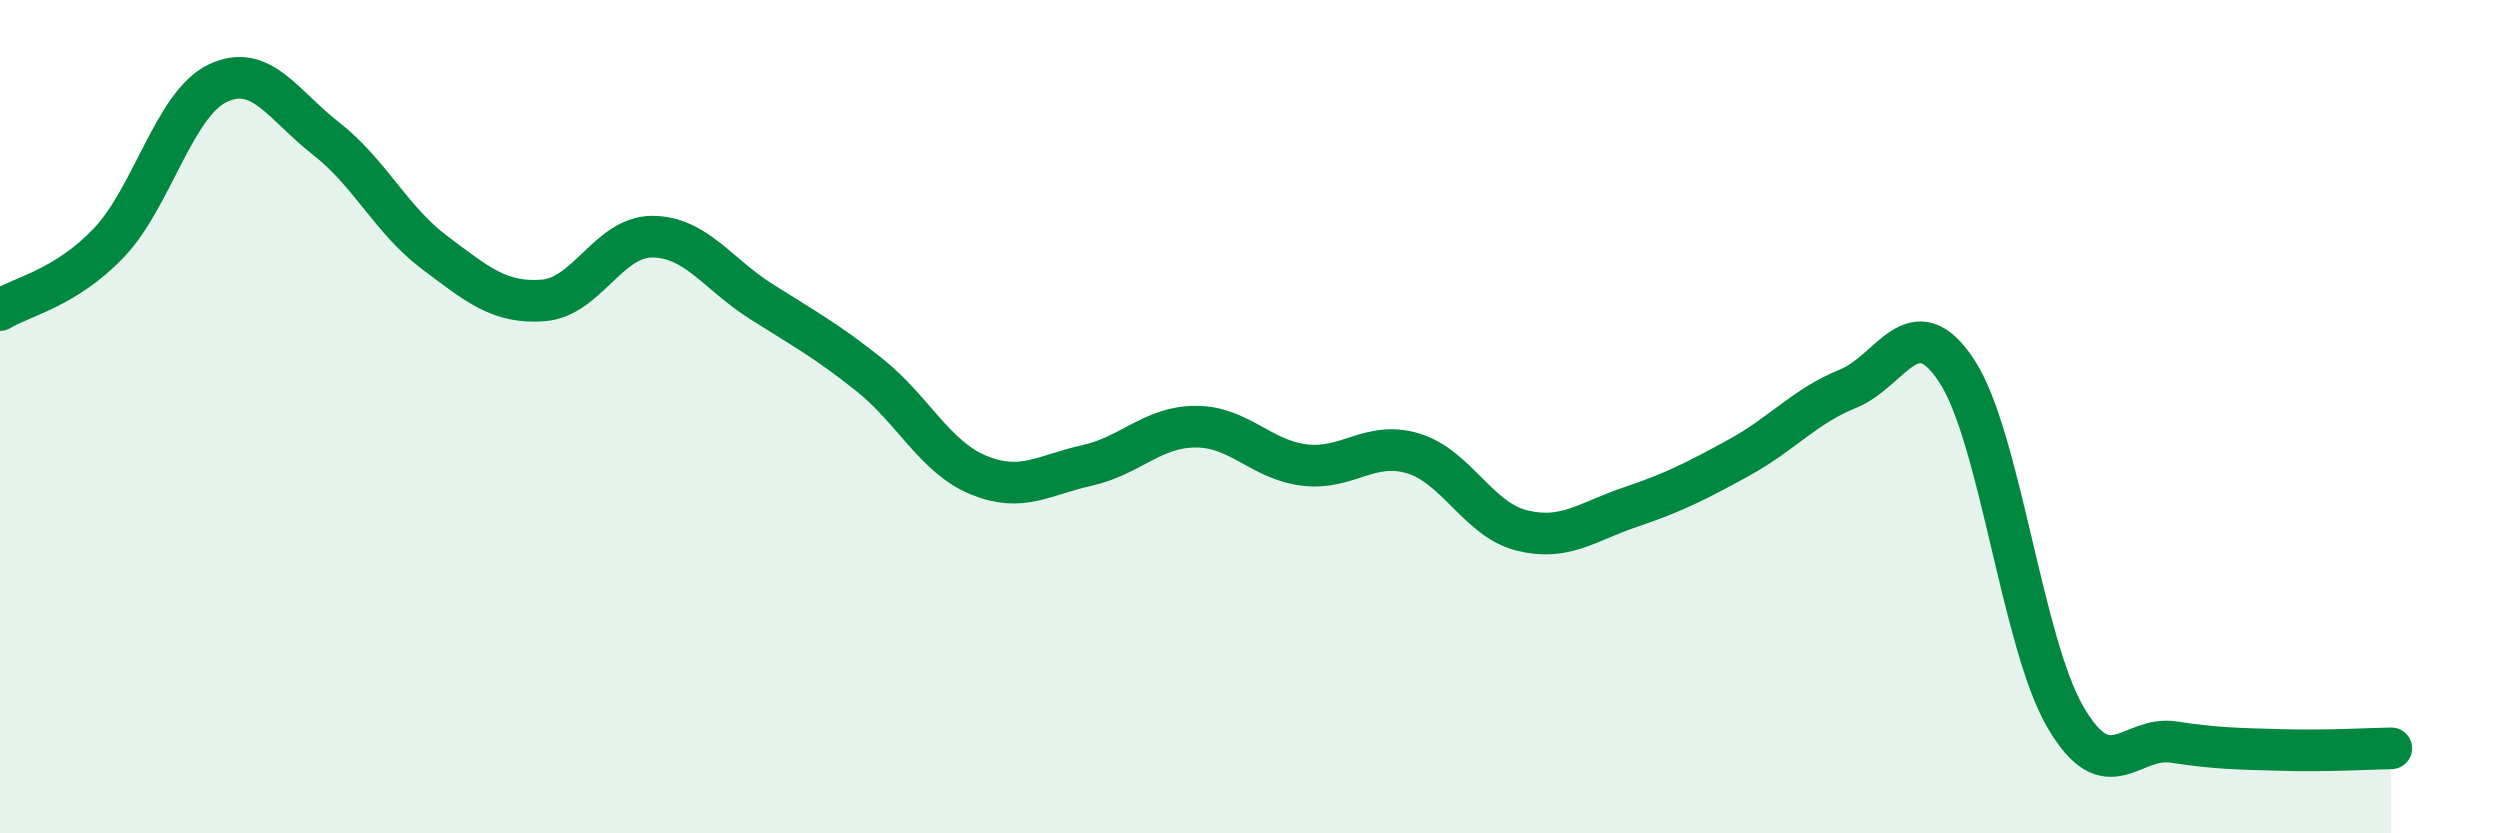
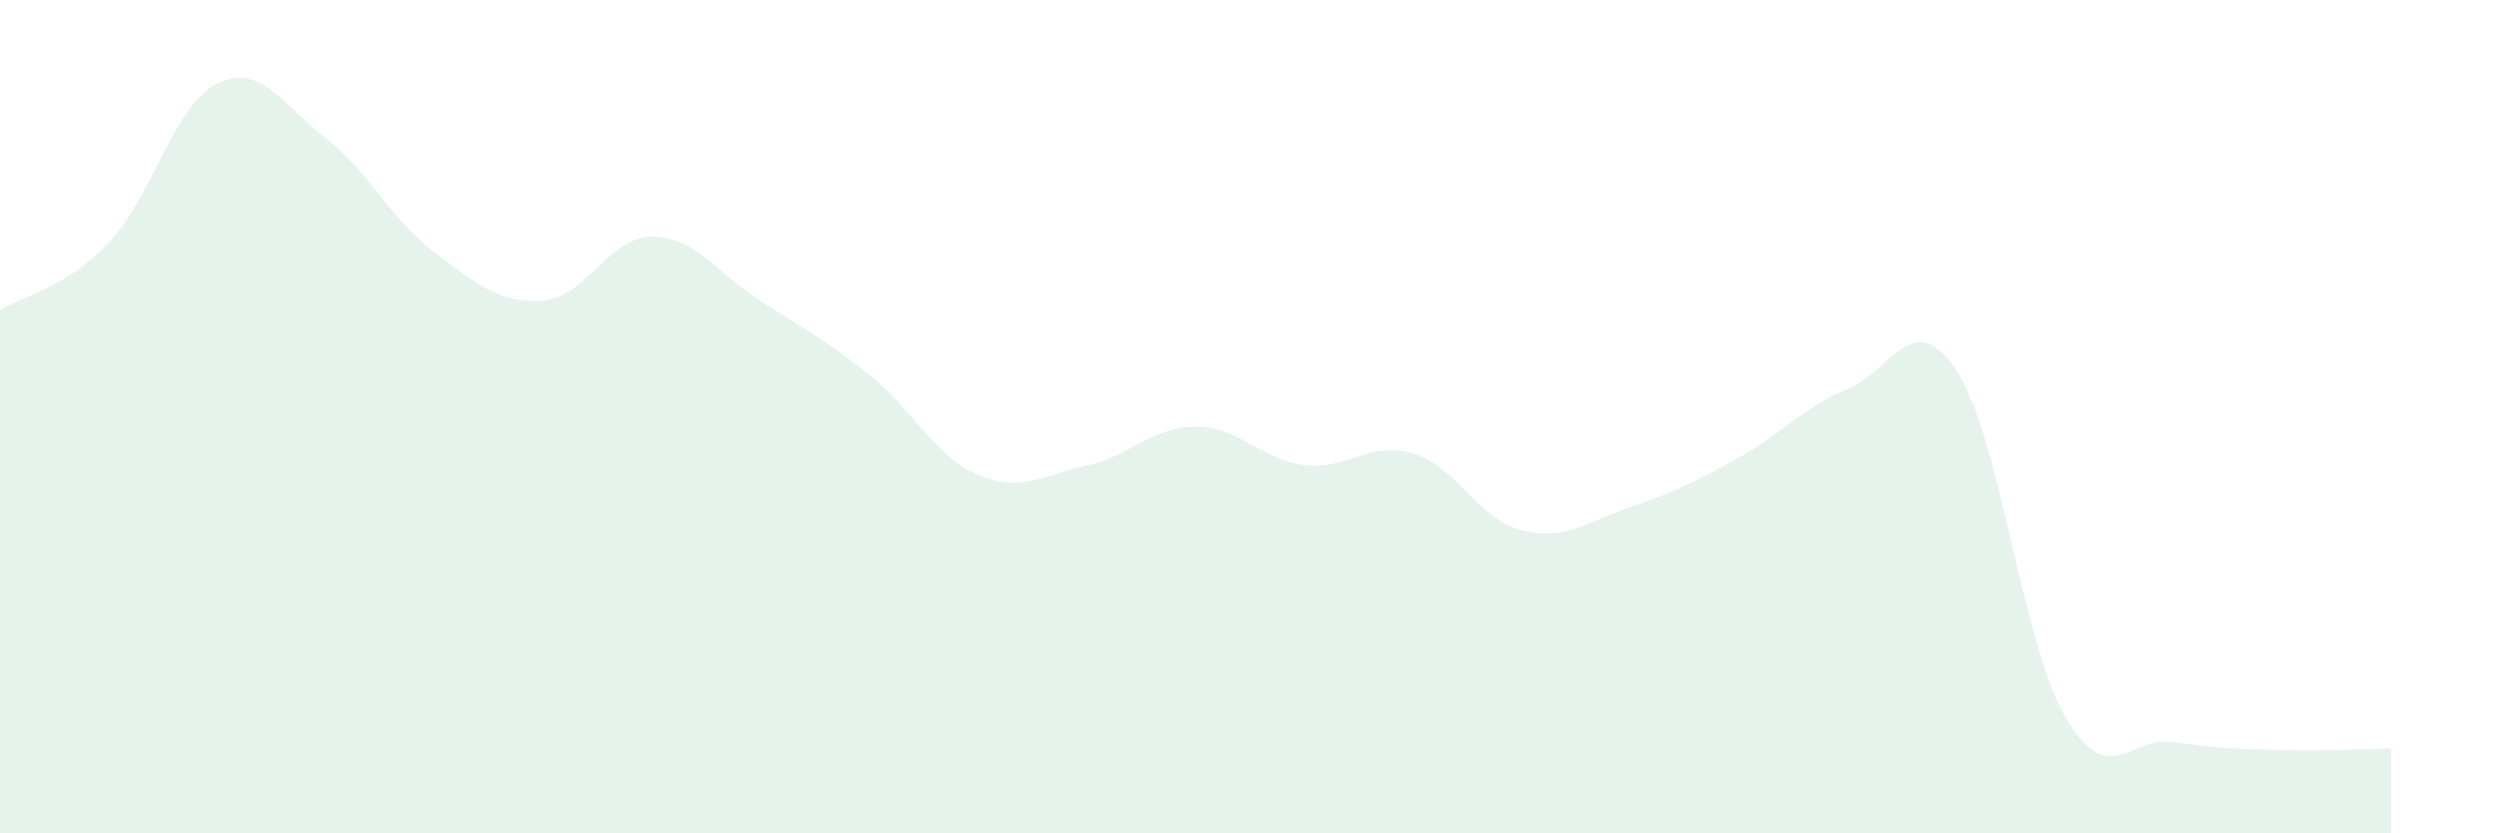
<svg xmlns="http://www.w3.org/2000/svg" width="60" height="20" viewBox="0 0 60 20">
  <path d="M 0,7.44 C 0.52,7.12 1.57,6.92 2.61,5.83 C 3.65,4.74 4.18,2.5 5.22,2 C 6.26,1.5 6.79,2.52 7.83,3.33 C 8.87,4.14 9.39,5.28 10.43,6.06 C 11.47,6.84 12,7.29 13.04,7.21 C 14.08,7.13 14.61,5.68 15.65,5.68 C 16.69,5.68 17.22,6.57 18.26,7.23 C 19.3,7.89 19.83,8.17 20.87,9 C 21.91,9.83 22.44,10.97 23.48,11.4 C 24.52,11.83 25.05,11.4 26.09,11.17 C 27.13,10.94 27.66,10.24 28.7,10.24 C 29.74,10.24 30.26,11.03 31.3,11.16 C 32.34,11.29 32.87,10.57 33.91,10.88 C 34.95,11.19 35.48,12.47 36.52,12.73 C 37.56,12.99 38.09,12.52 39.13,12.17 C 40.17,11.82 40.7,11.55 41.74,10.98 C 42.78,10.41 43.31,9.75 44.35,9.33 C 45.39,8.91 45.92,7.32 46.96,8.9 C 48,10.48 48.53,15.43 49.57,17.21 C 50.61,18.99 51.13,17.65 52.17,17.81 C 53.21,17.97 53.74,17.97 54.78,18 C 55.82,18.03 56.87,17.97 57.39,17.96L57.39 20L0 20Z" fill="#008740" opacity="0.1" stroke-linecap="round" stroke-linejoin="round" />
-   <path d="M 0,7.44 C 0.52,7.12 1.57,6.92 2.61,5.83 C 3.65,4.74 4.18,2.5 5.22,2 C 6.26,1.5 6.79,2.52 7.83,3.33 C 8.87,4.14 9.39,5.28 10.43,6.06 C 11.47,6.84 12,7.29 13.04,7.21 C 14.08,7.13 14.61,5.68 15.65,5.68 C 16.69,5.68 17.22,6.57 18.26,7.23 C 19.3,7.89 19.83,8.17 20.87,9 C 21.91,9.83 22.44,10.97 23.48,11.4 C 24.52,11.83 25.05,11.4 26.09,11.17 C 27.13,10.94 27.66,10.24 28.7,10.24 C 29.74,10.24 30.26,11.03 31.3,11.16 C 32.34,11.29 32.87,10.57 33.91,10.88 C 34.95,11.19 35.48,12.47 36.52,12.73 C 37.56,12.99 38.09,12.52 39.13,12.17 C 40.17,11.82 40.7,11.55 41.74,10.98 C 42.78,10.41 43.31,9.75 44.35,9.33 C 45.39,8.91 45.92,7.32 46.96,8.9 C 48,10.48 48.53,15.43 49.57,17.21 C 50.61,18.99 51.13,17.65 52.17,17.81 C 53.21,17.97 53.74,17.97 54.78,18 C 55.82,18.03 56.87,17.97 57.39,17.96" stroke="#008740" stroke-width="1" fill="none" stroke-linecap="round" stroke-linejoin="round" />
</svg>